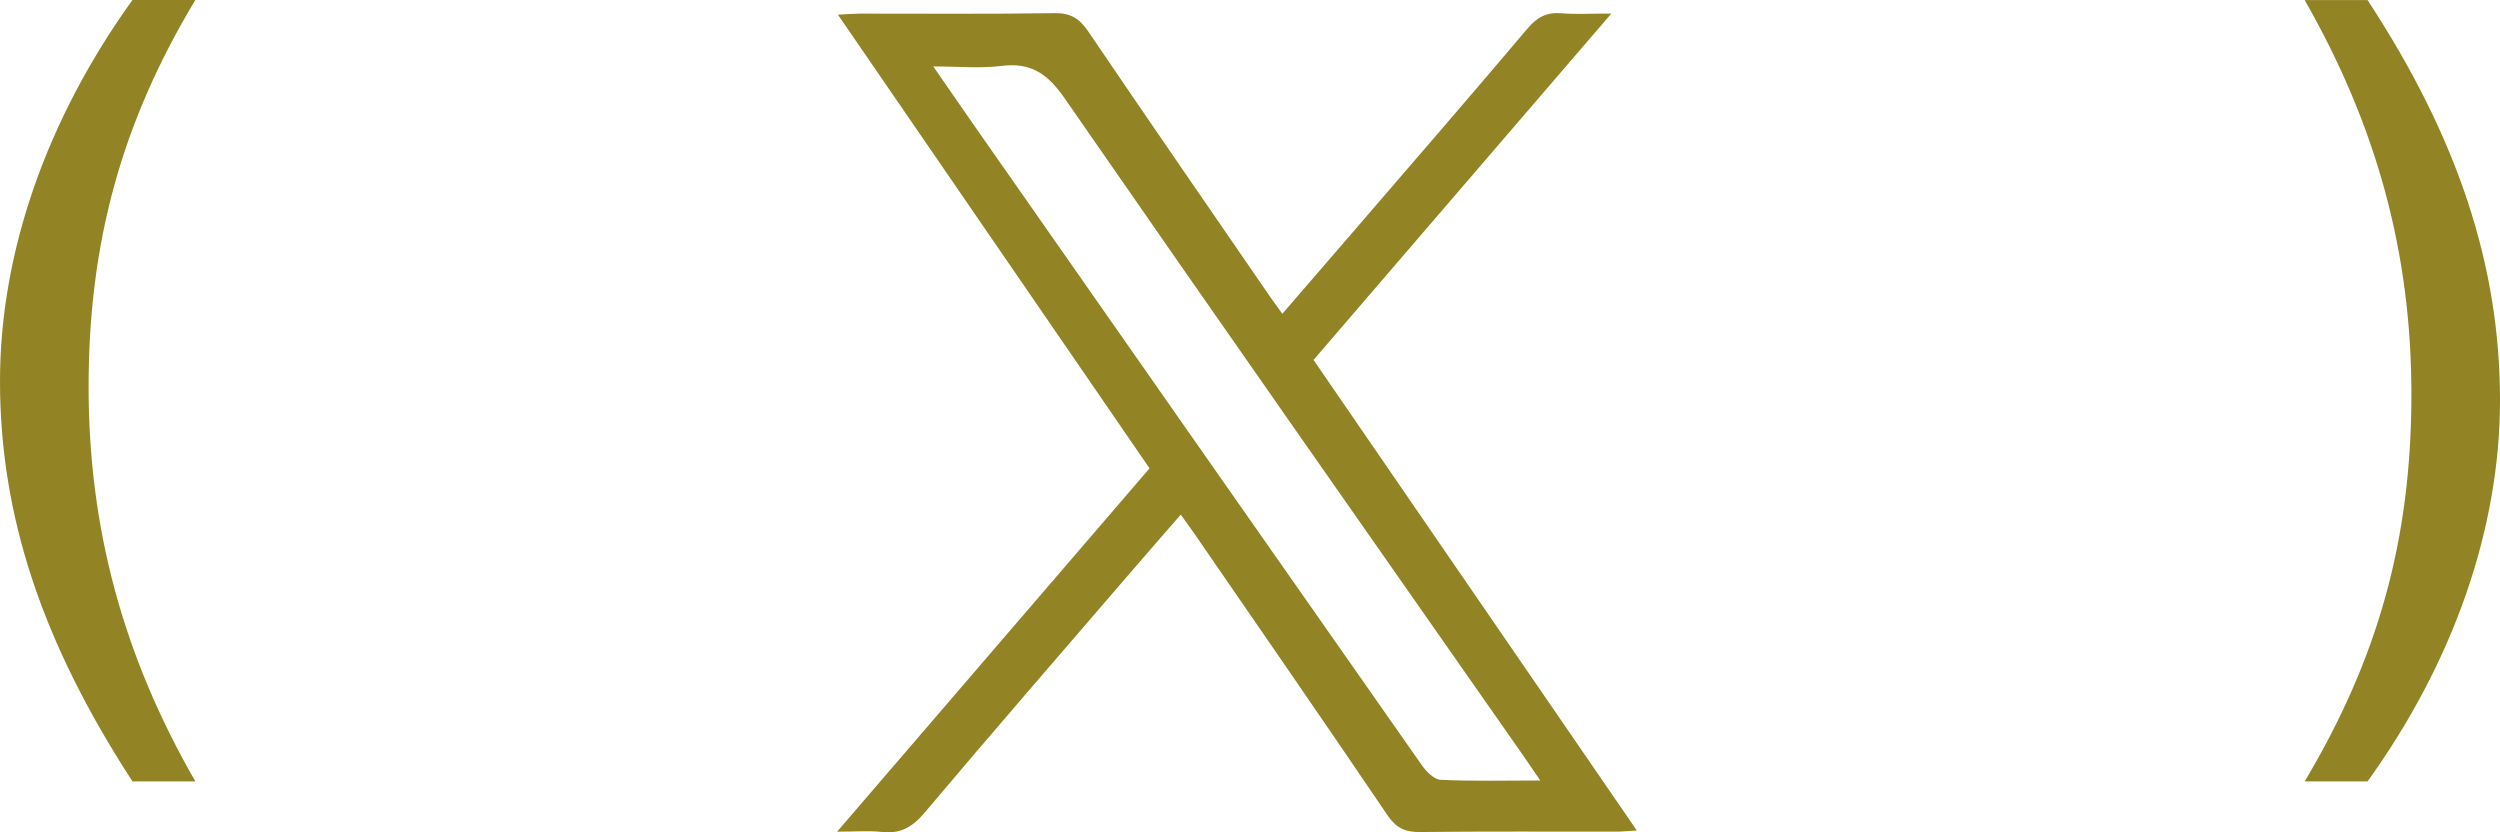
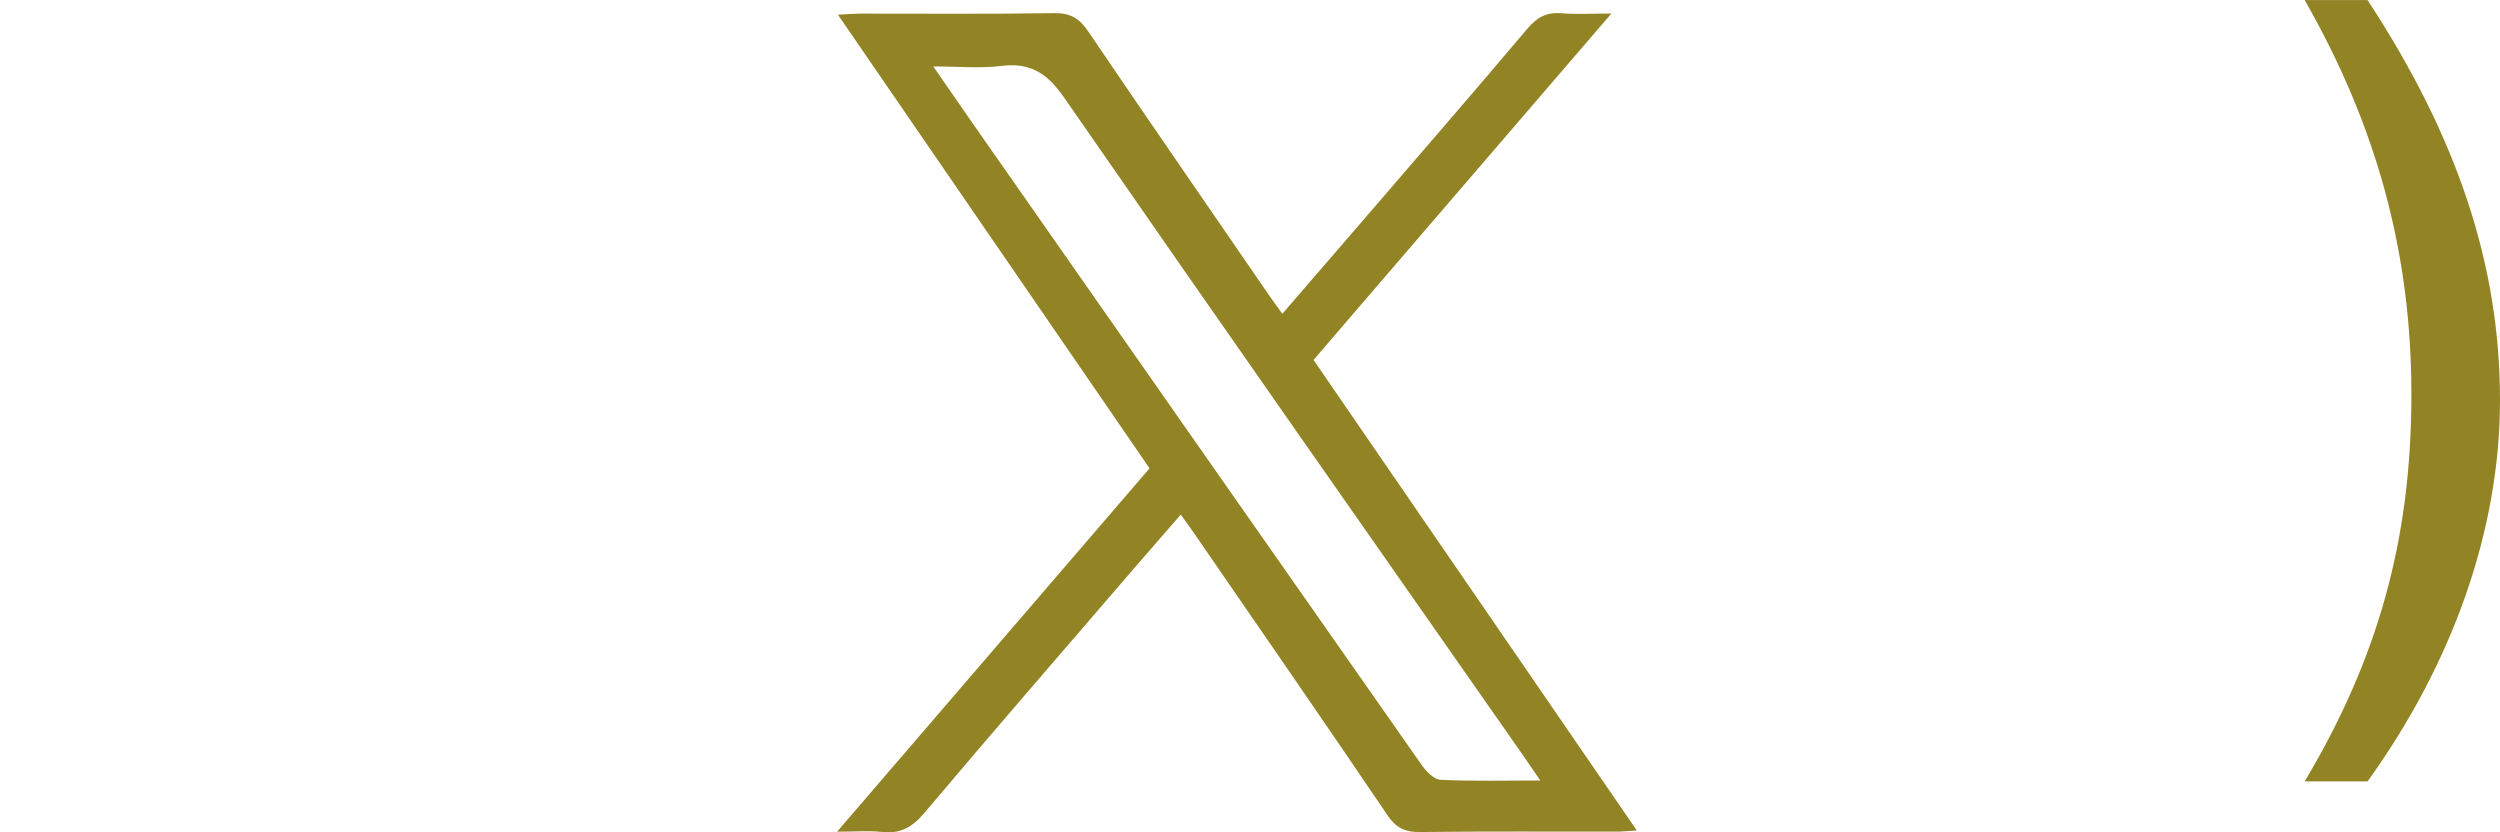
<svg xmlns="http://www.w3.org/2000/svg" id="_レイヤー_2" viewBox="0 0 62.416 20.782">
  <defs>
    <style>.cls-1{fill:#928424;stroke-width:0px;}</style>
  </defs>
  <g id="_レイヤー_1-2">
-     <path class="cls-1" d="m4.877,0c-1.832,3.045-2.665,6.043-2.665,9.659,0,3.521.857,6.709,2.665,9.849h-1.57C1.047,16.035,0,12.871,0,9.516,0,6.305,1.166,2.973,3.307,0h1.57Z" />
    <path class="cls-1" d="m57.539,19.509c1.832-3.069,2.665-6.043,2.665-9.659,0-3.521-.857-6.685-2.665-9.849h1.57c2.26,3.449,3.307,6.638,3.307,9.992,0,3.212-1.166,6.543-3.307,9.516h-1.57Z" />
    <path class="cls-1" d="m28.7,11.693c-2.586-3.764-5.16-7.512-7.78-11.326.235-.012.392-.026.549-.027,1.619-.002,3.238.014,4.857-.012.402-.006.624.134.842.455,1.488,2.195,2.996,4.377,4.498,6.563.102.148.209.293.349.488.592-.686,1.156-1.336,1.717-1.988,1.47-1.707,2.947-3.409,4.401-5.13.241-.285.478-.415.847-.385.375.031.755.007,1.25.007-2.525,2.937-4.977,5.789-7.436,8.648,2.686,3.91,5.355,7.796,8.071,11.748-.223.013-.363.029-.504.029-1.636.002-3.272-.01-4.907.01-.372.004-.595-.098-.812-.417-1.599-2.362-3.223-4.707-4.84-7.057-.093-.135-.191-.267-.323-.451-.423.487-.824.945-1.221,1.406-1.731,2.011-3.47,4.016-5.181,6.043-.3.355-.599.526-1.06.474-.325-.037-.657-.007-1.118-.007,2.647-3.078,5.217-6.067,7.802-9.073Zm9.754,7.792c-.18-.263-.29-.428-.403-.59-3.83-5.479-7.671-10.95-11.475-16.446-.419-.606-.839-.896-1.576-.803-.527.067-1.069.013-1.7.013.352.508.624.905.9,1.3,3.763,5.383,7.526,10.766,11.297,16.144.111.159.305.358.468.366.794.038,1.591.017,2.49.017Z" />
  </g>
</svg>